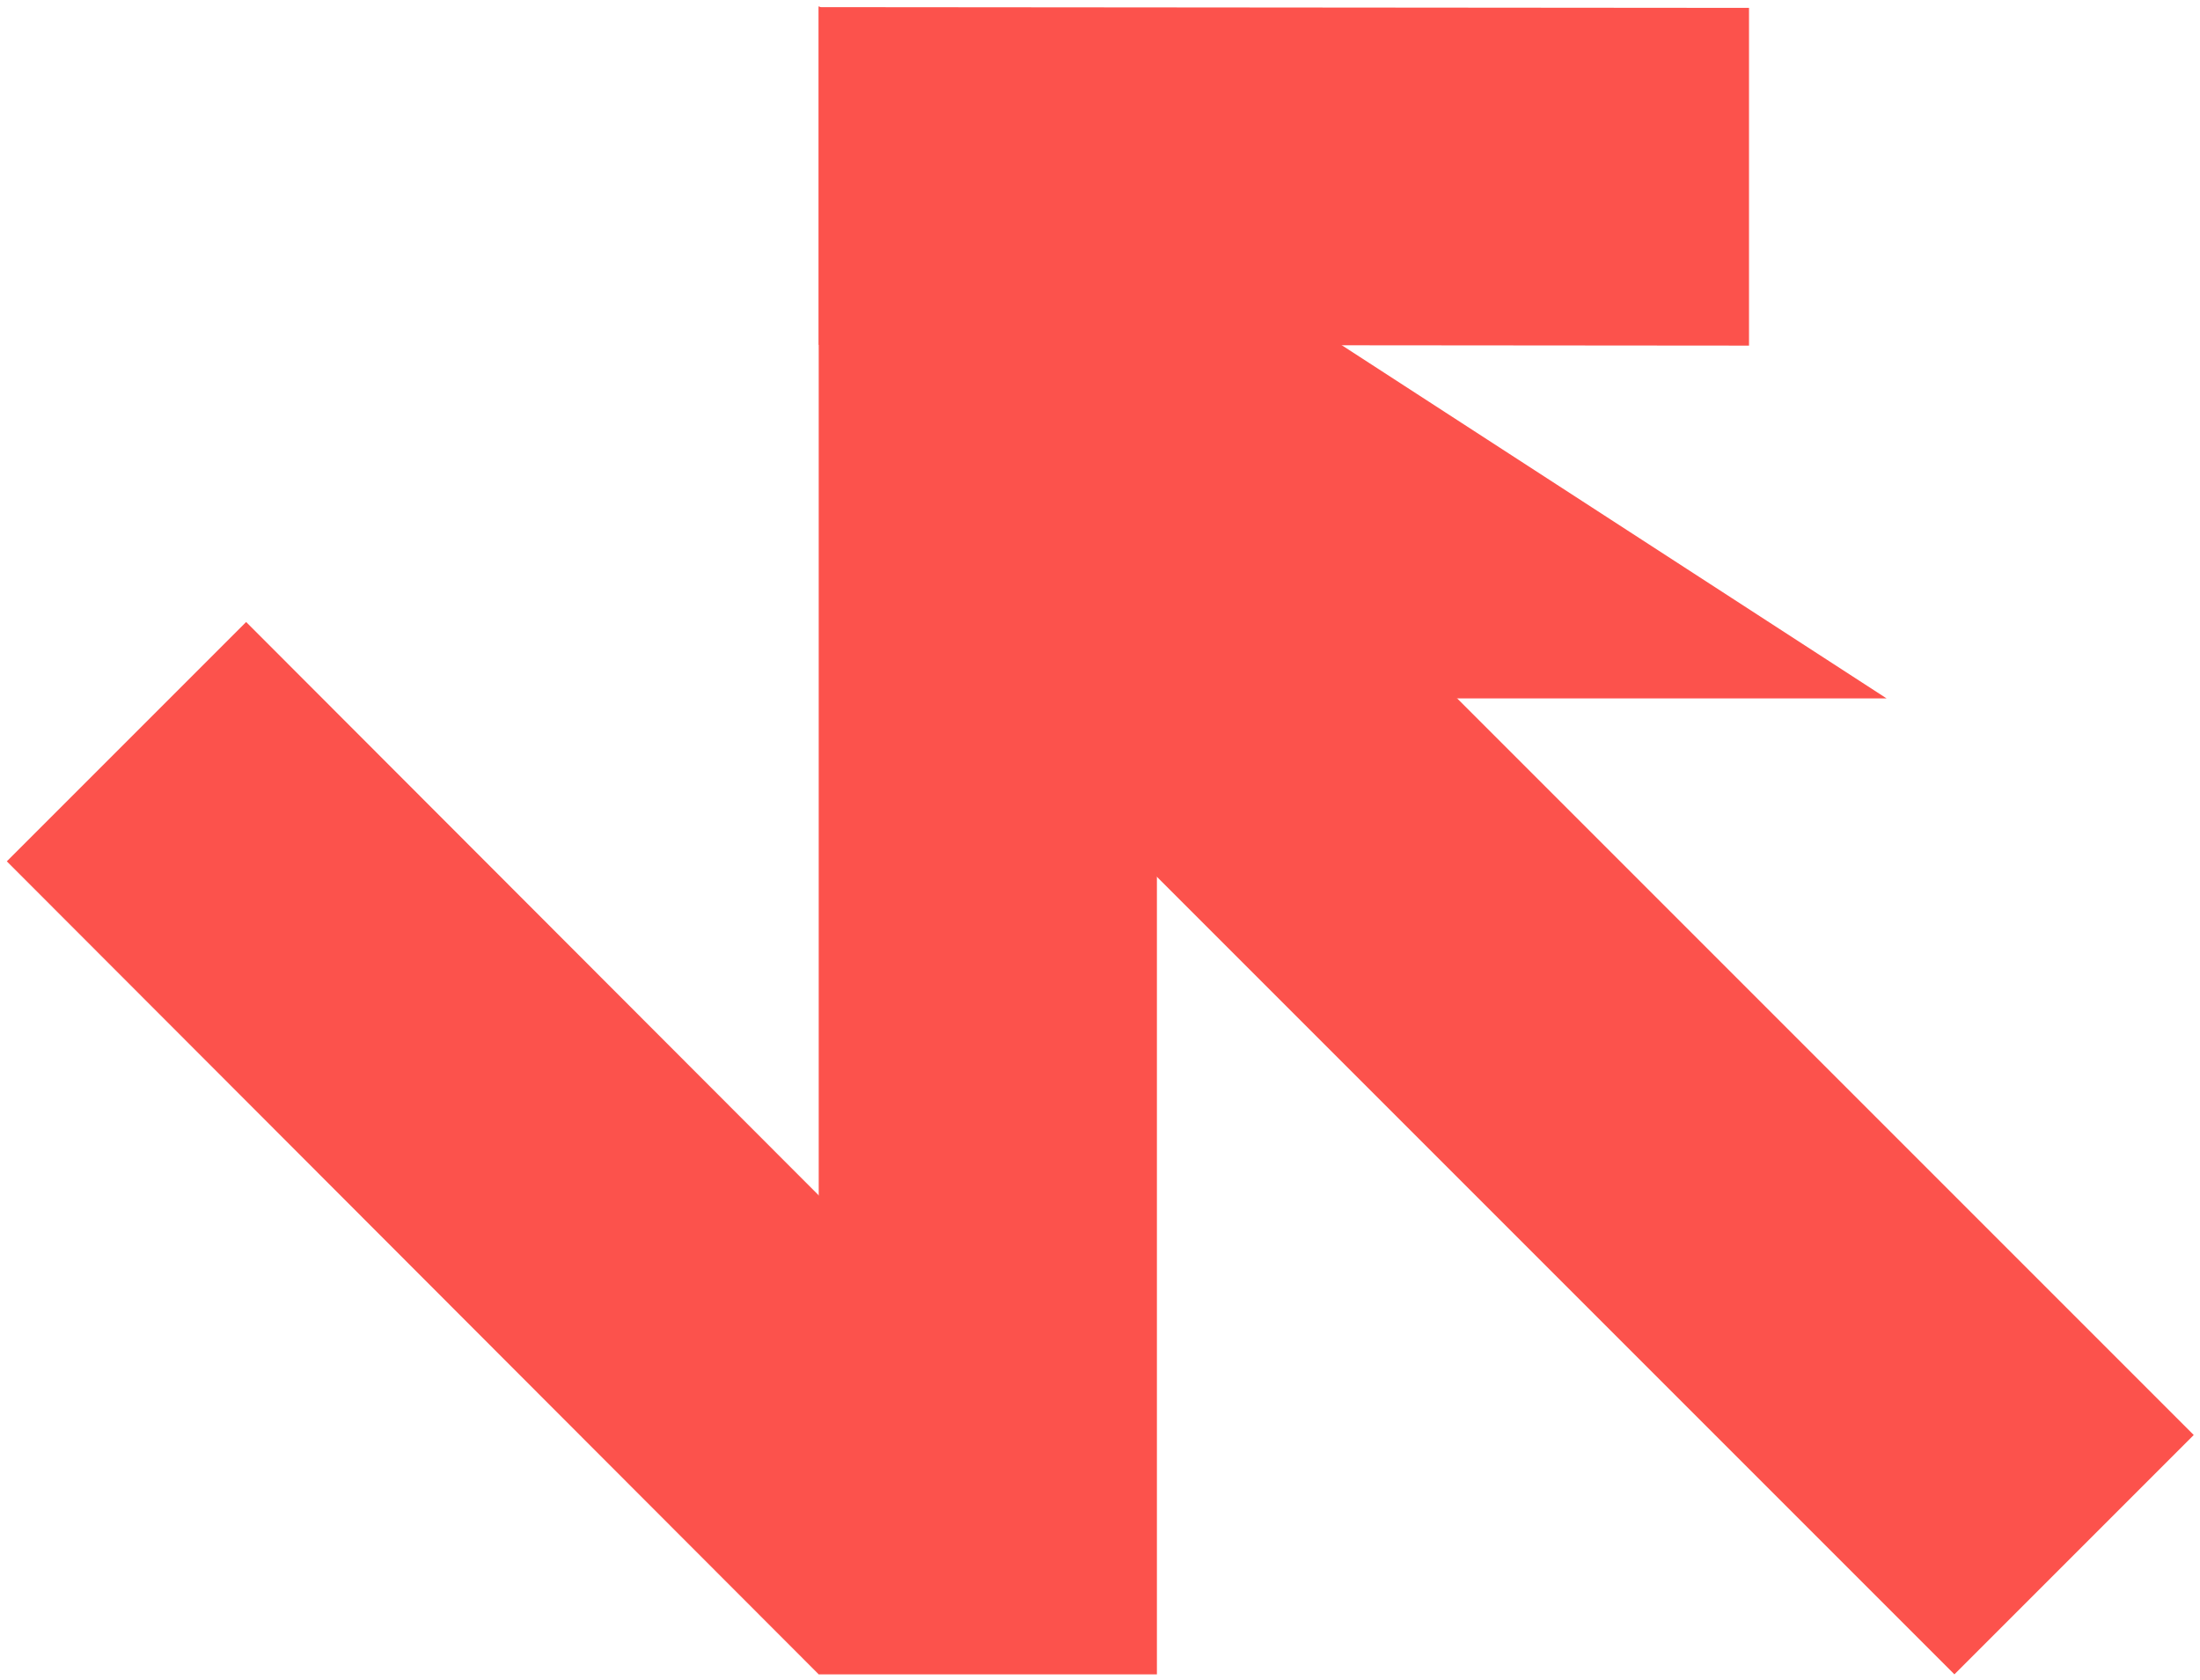
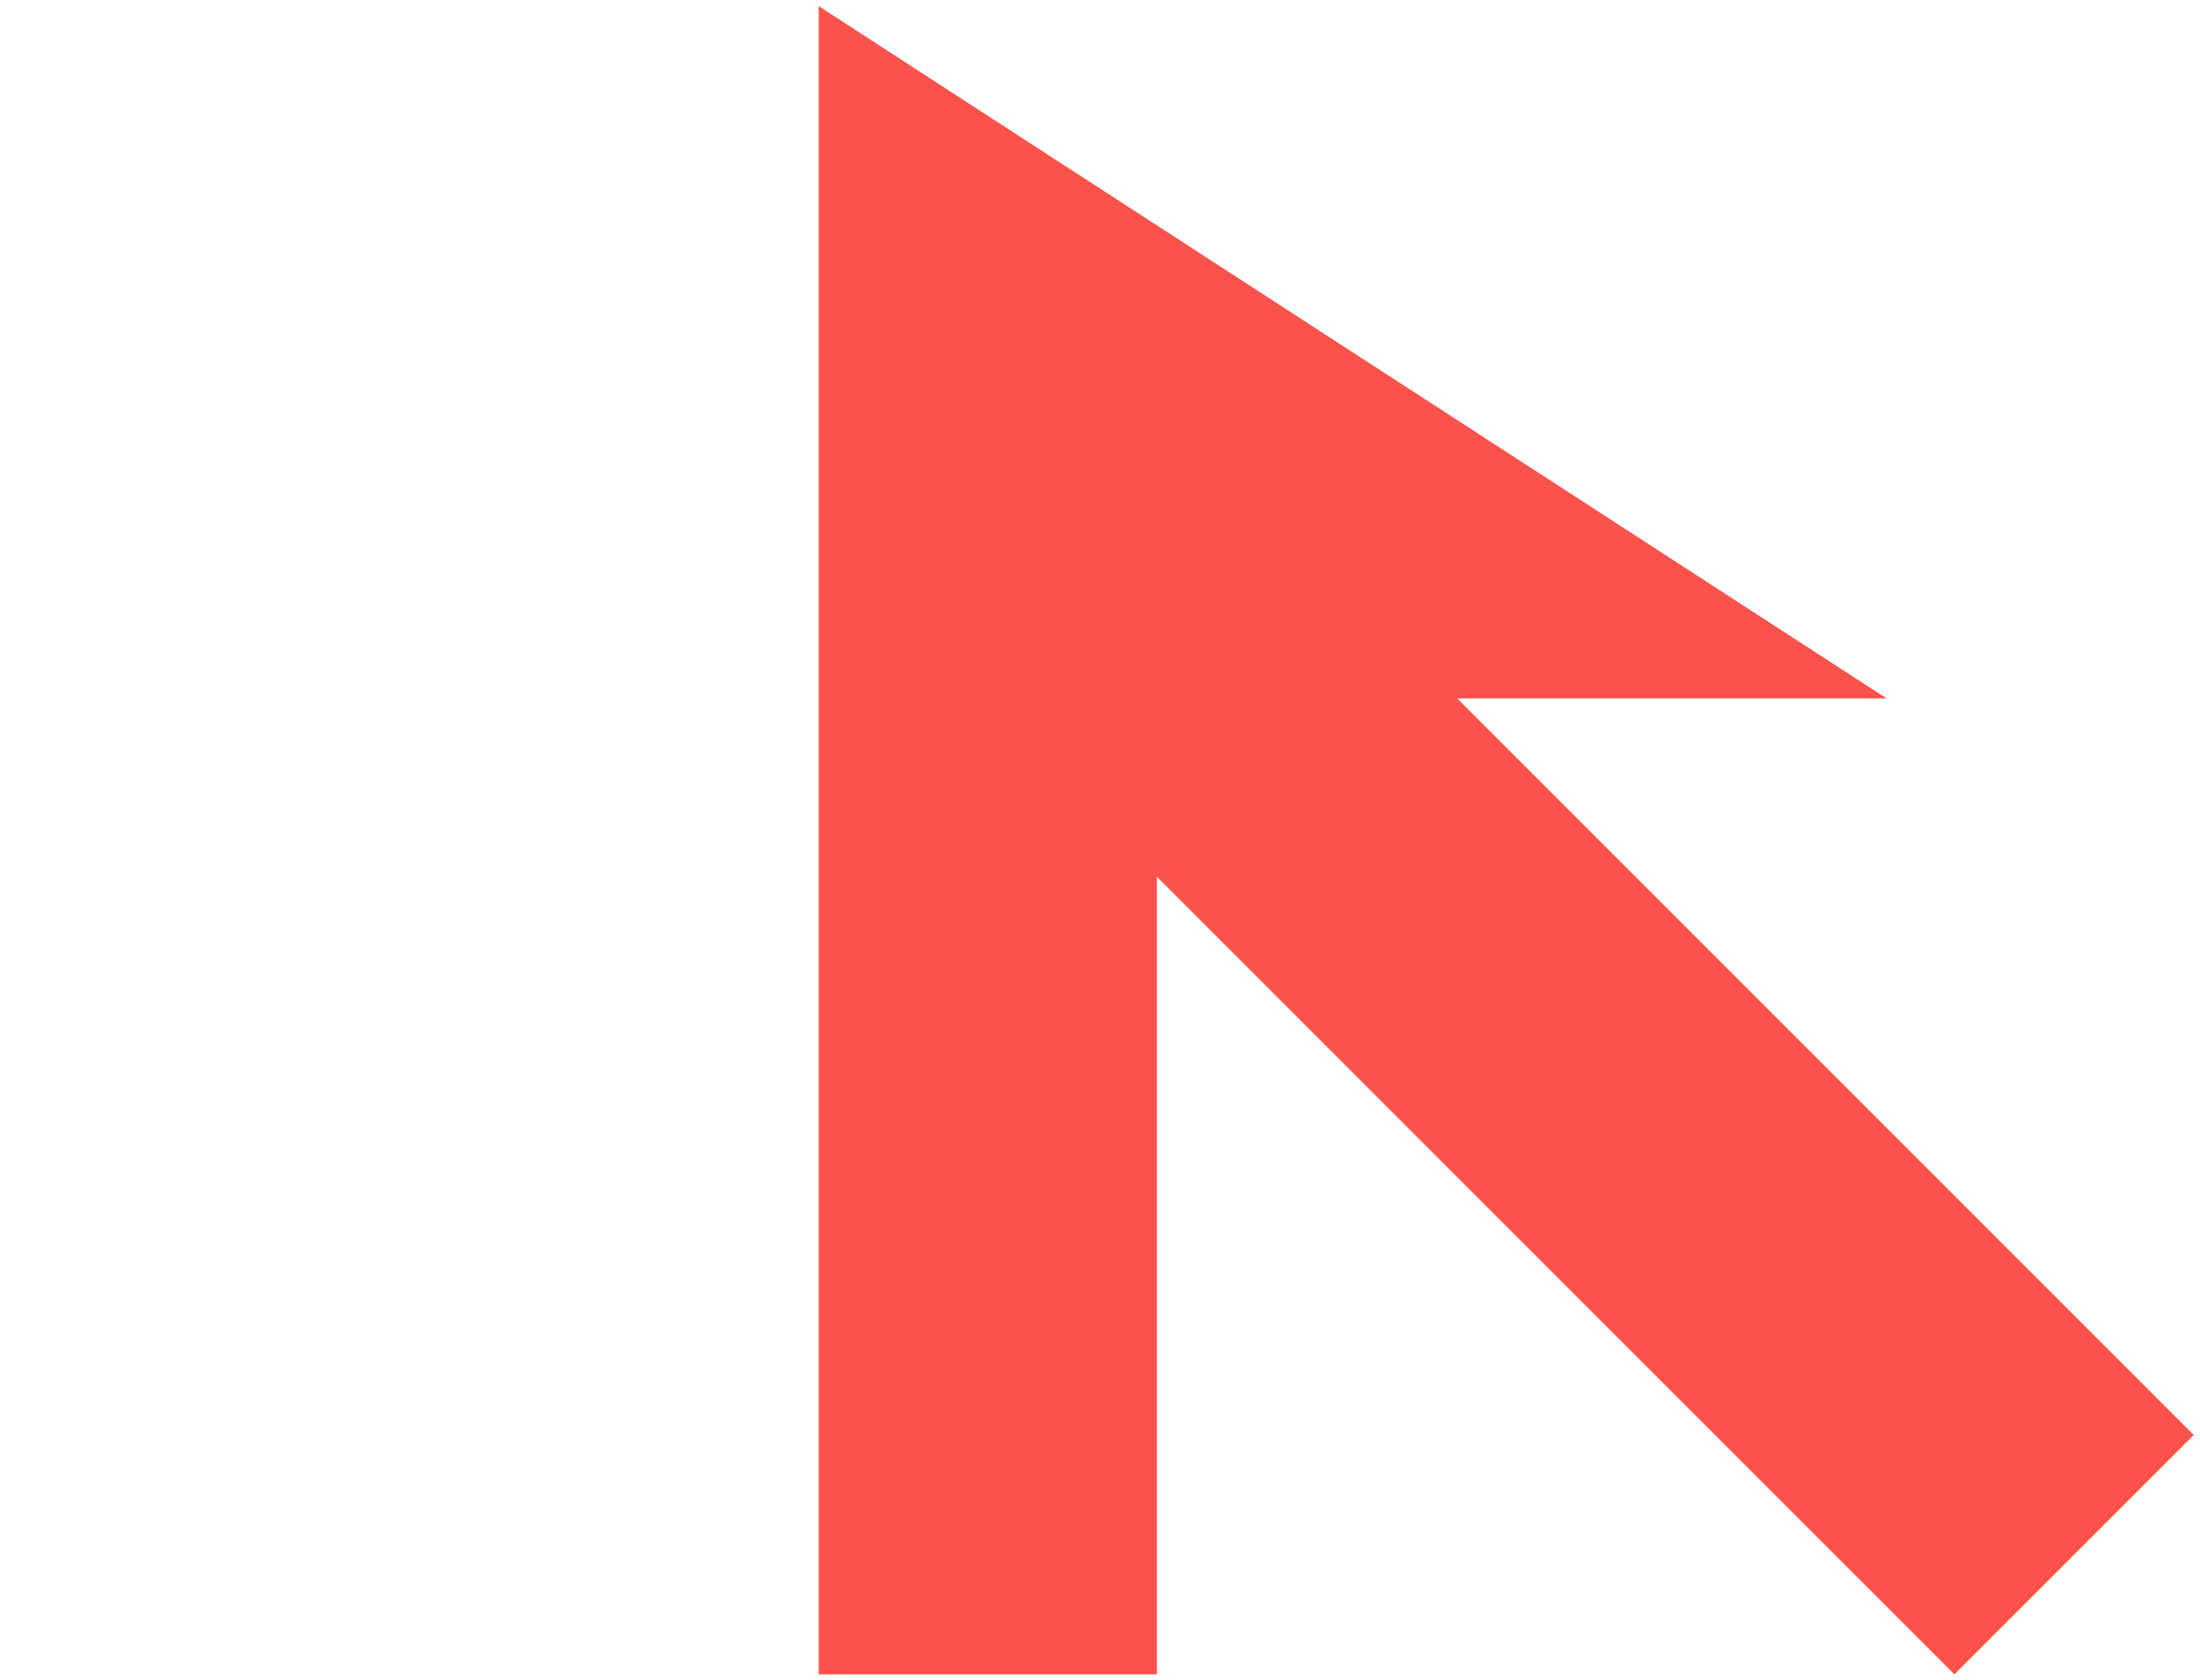
<svg xmlns="http://www.w3.org/2000/svg" width="182" height="139" viewBox="0 0 182 139" fill="none">
  <path d="M67.73 138.508V57.579V0.508L156.069 57.772H114.36L166.069 122.491L95.708 66.935V138.508H67.73Z" fill="#FC524C" />
-   <path d="M20.362 51.453L87.529 118.709L67.73 138.508L0.563 71.252L20.362 51.453Z" fill="#FC524C" />
-   <path d="M67.73 0.59L144.691 0.652L144.691 28.59L67.73 28.527L67.73 0.59Z" fill="#FC524C" />
  <rect x="99.847" y="37.074" width="115.448" height="28" transform="rotate(45 99.847 37.074)" fill="#FC524C" />
</svg>